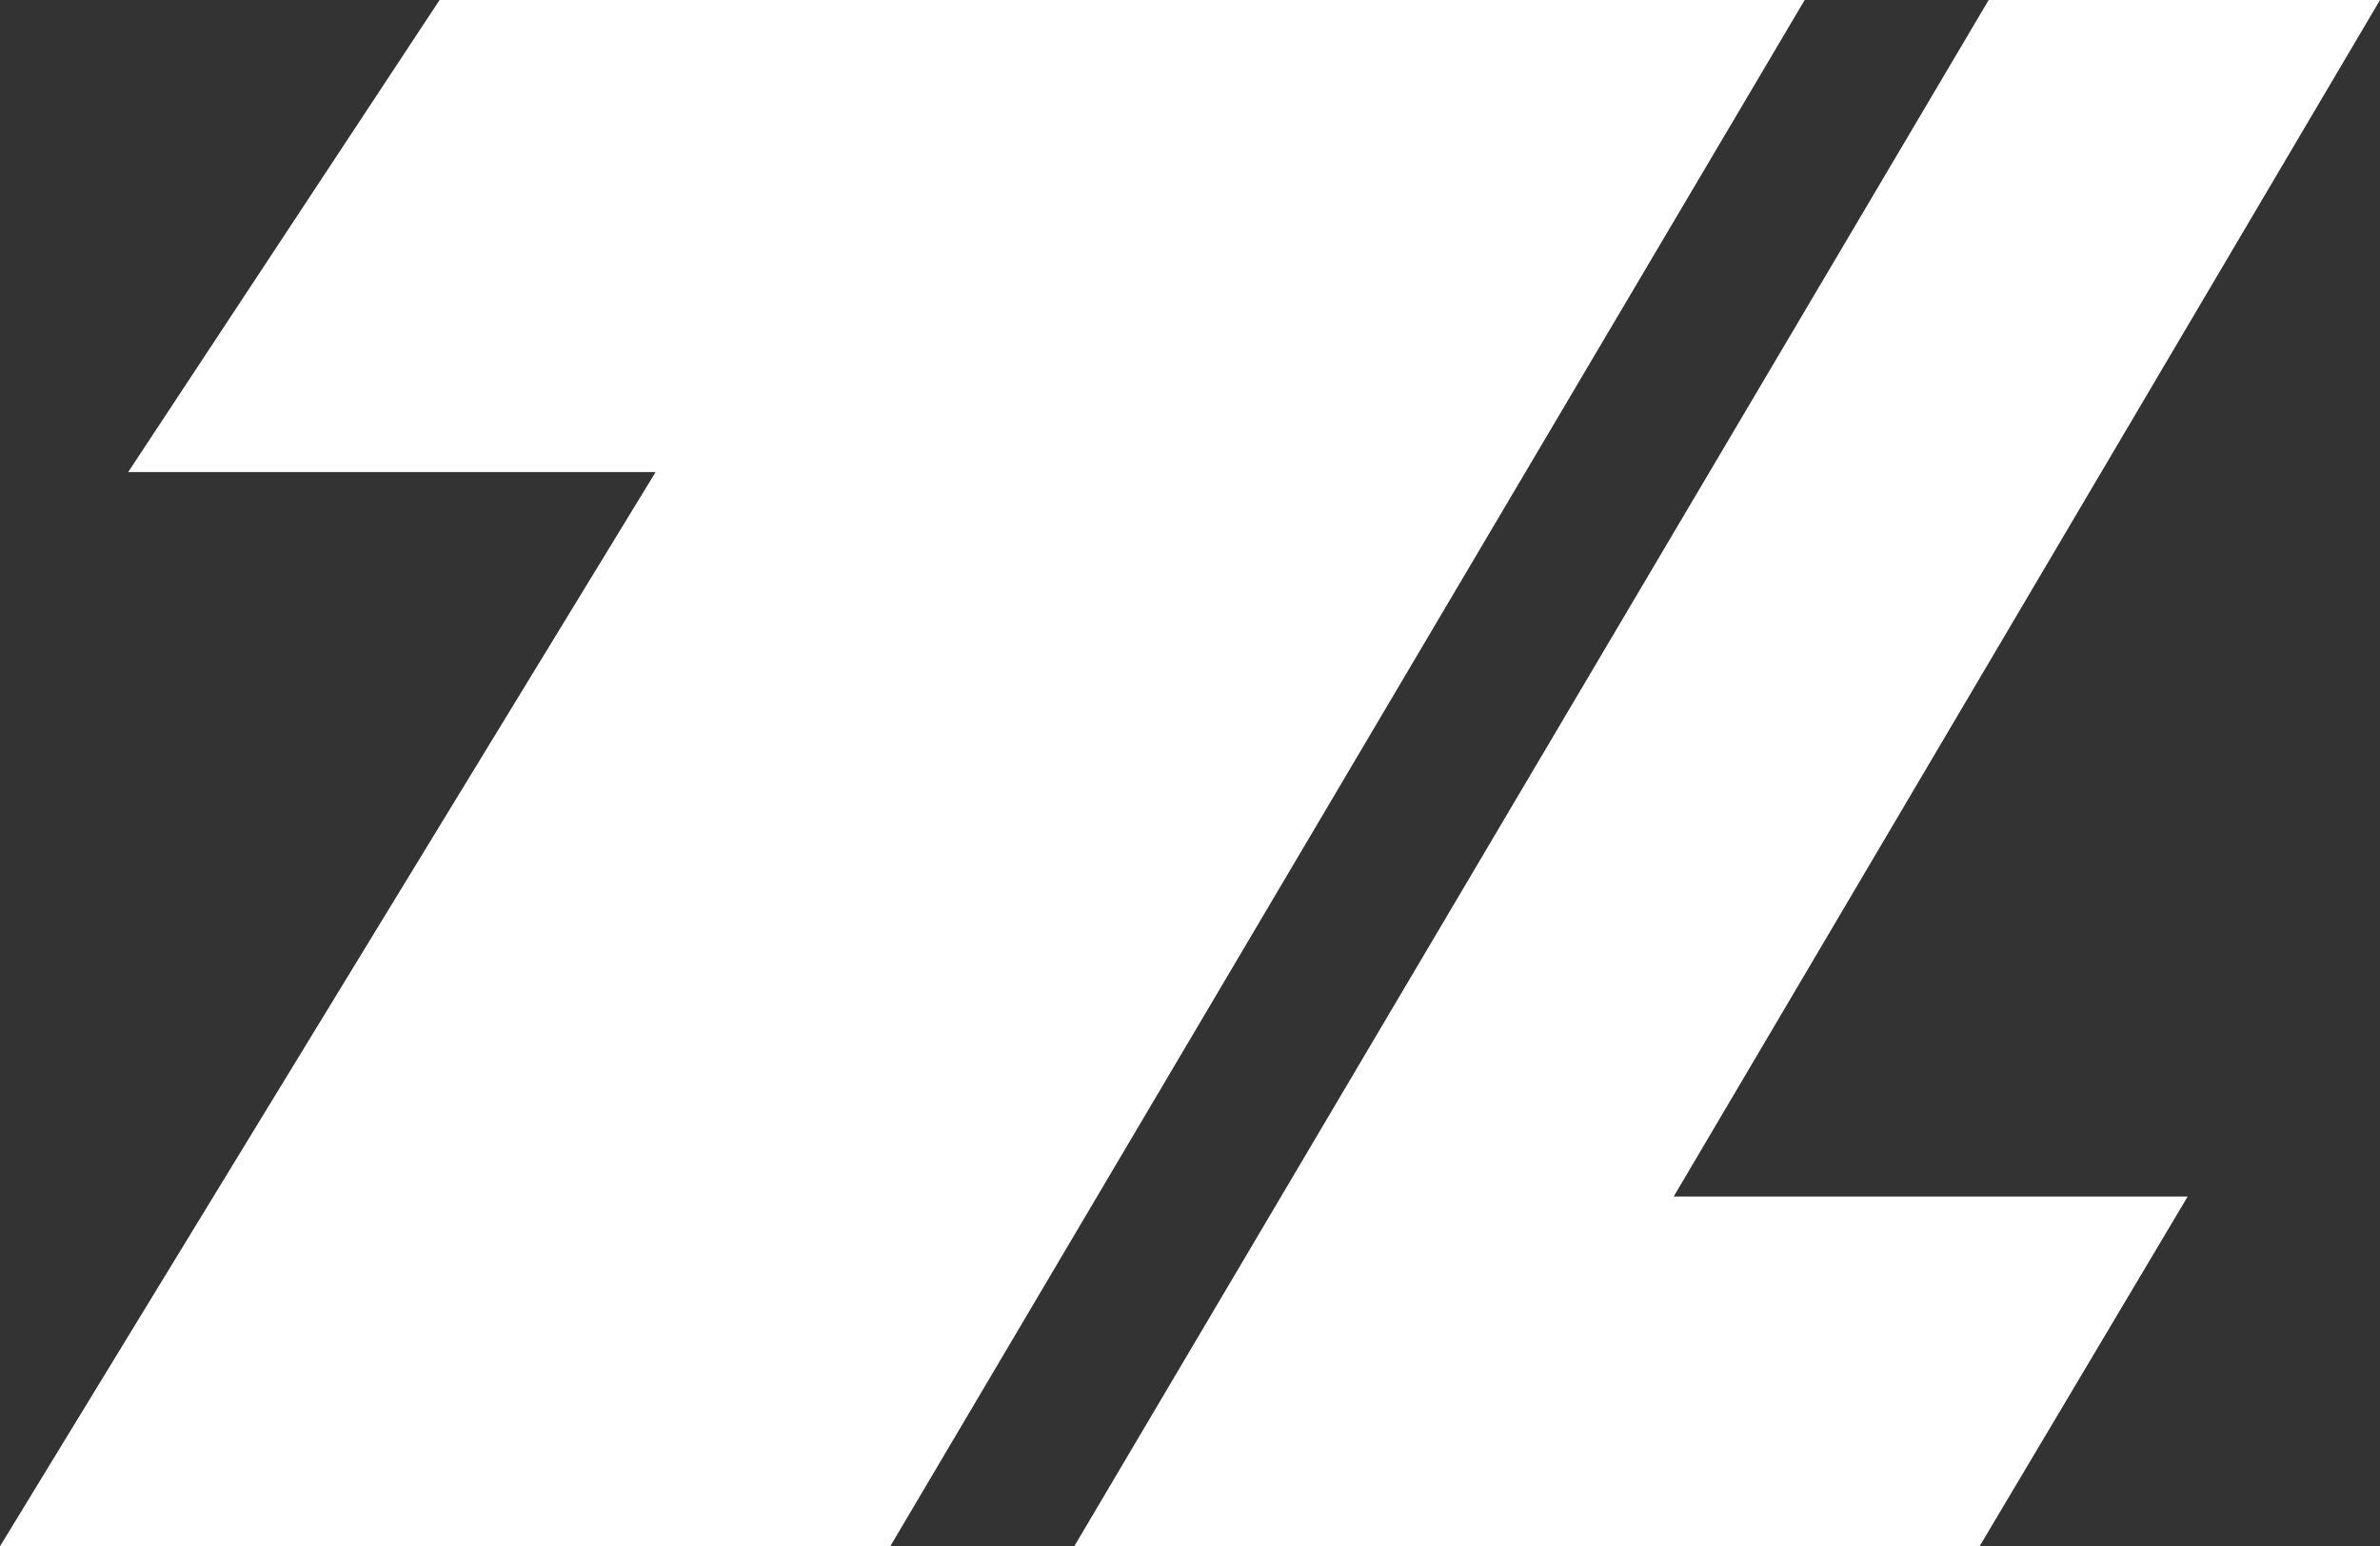
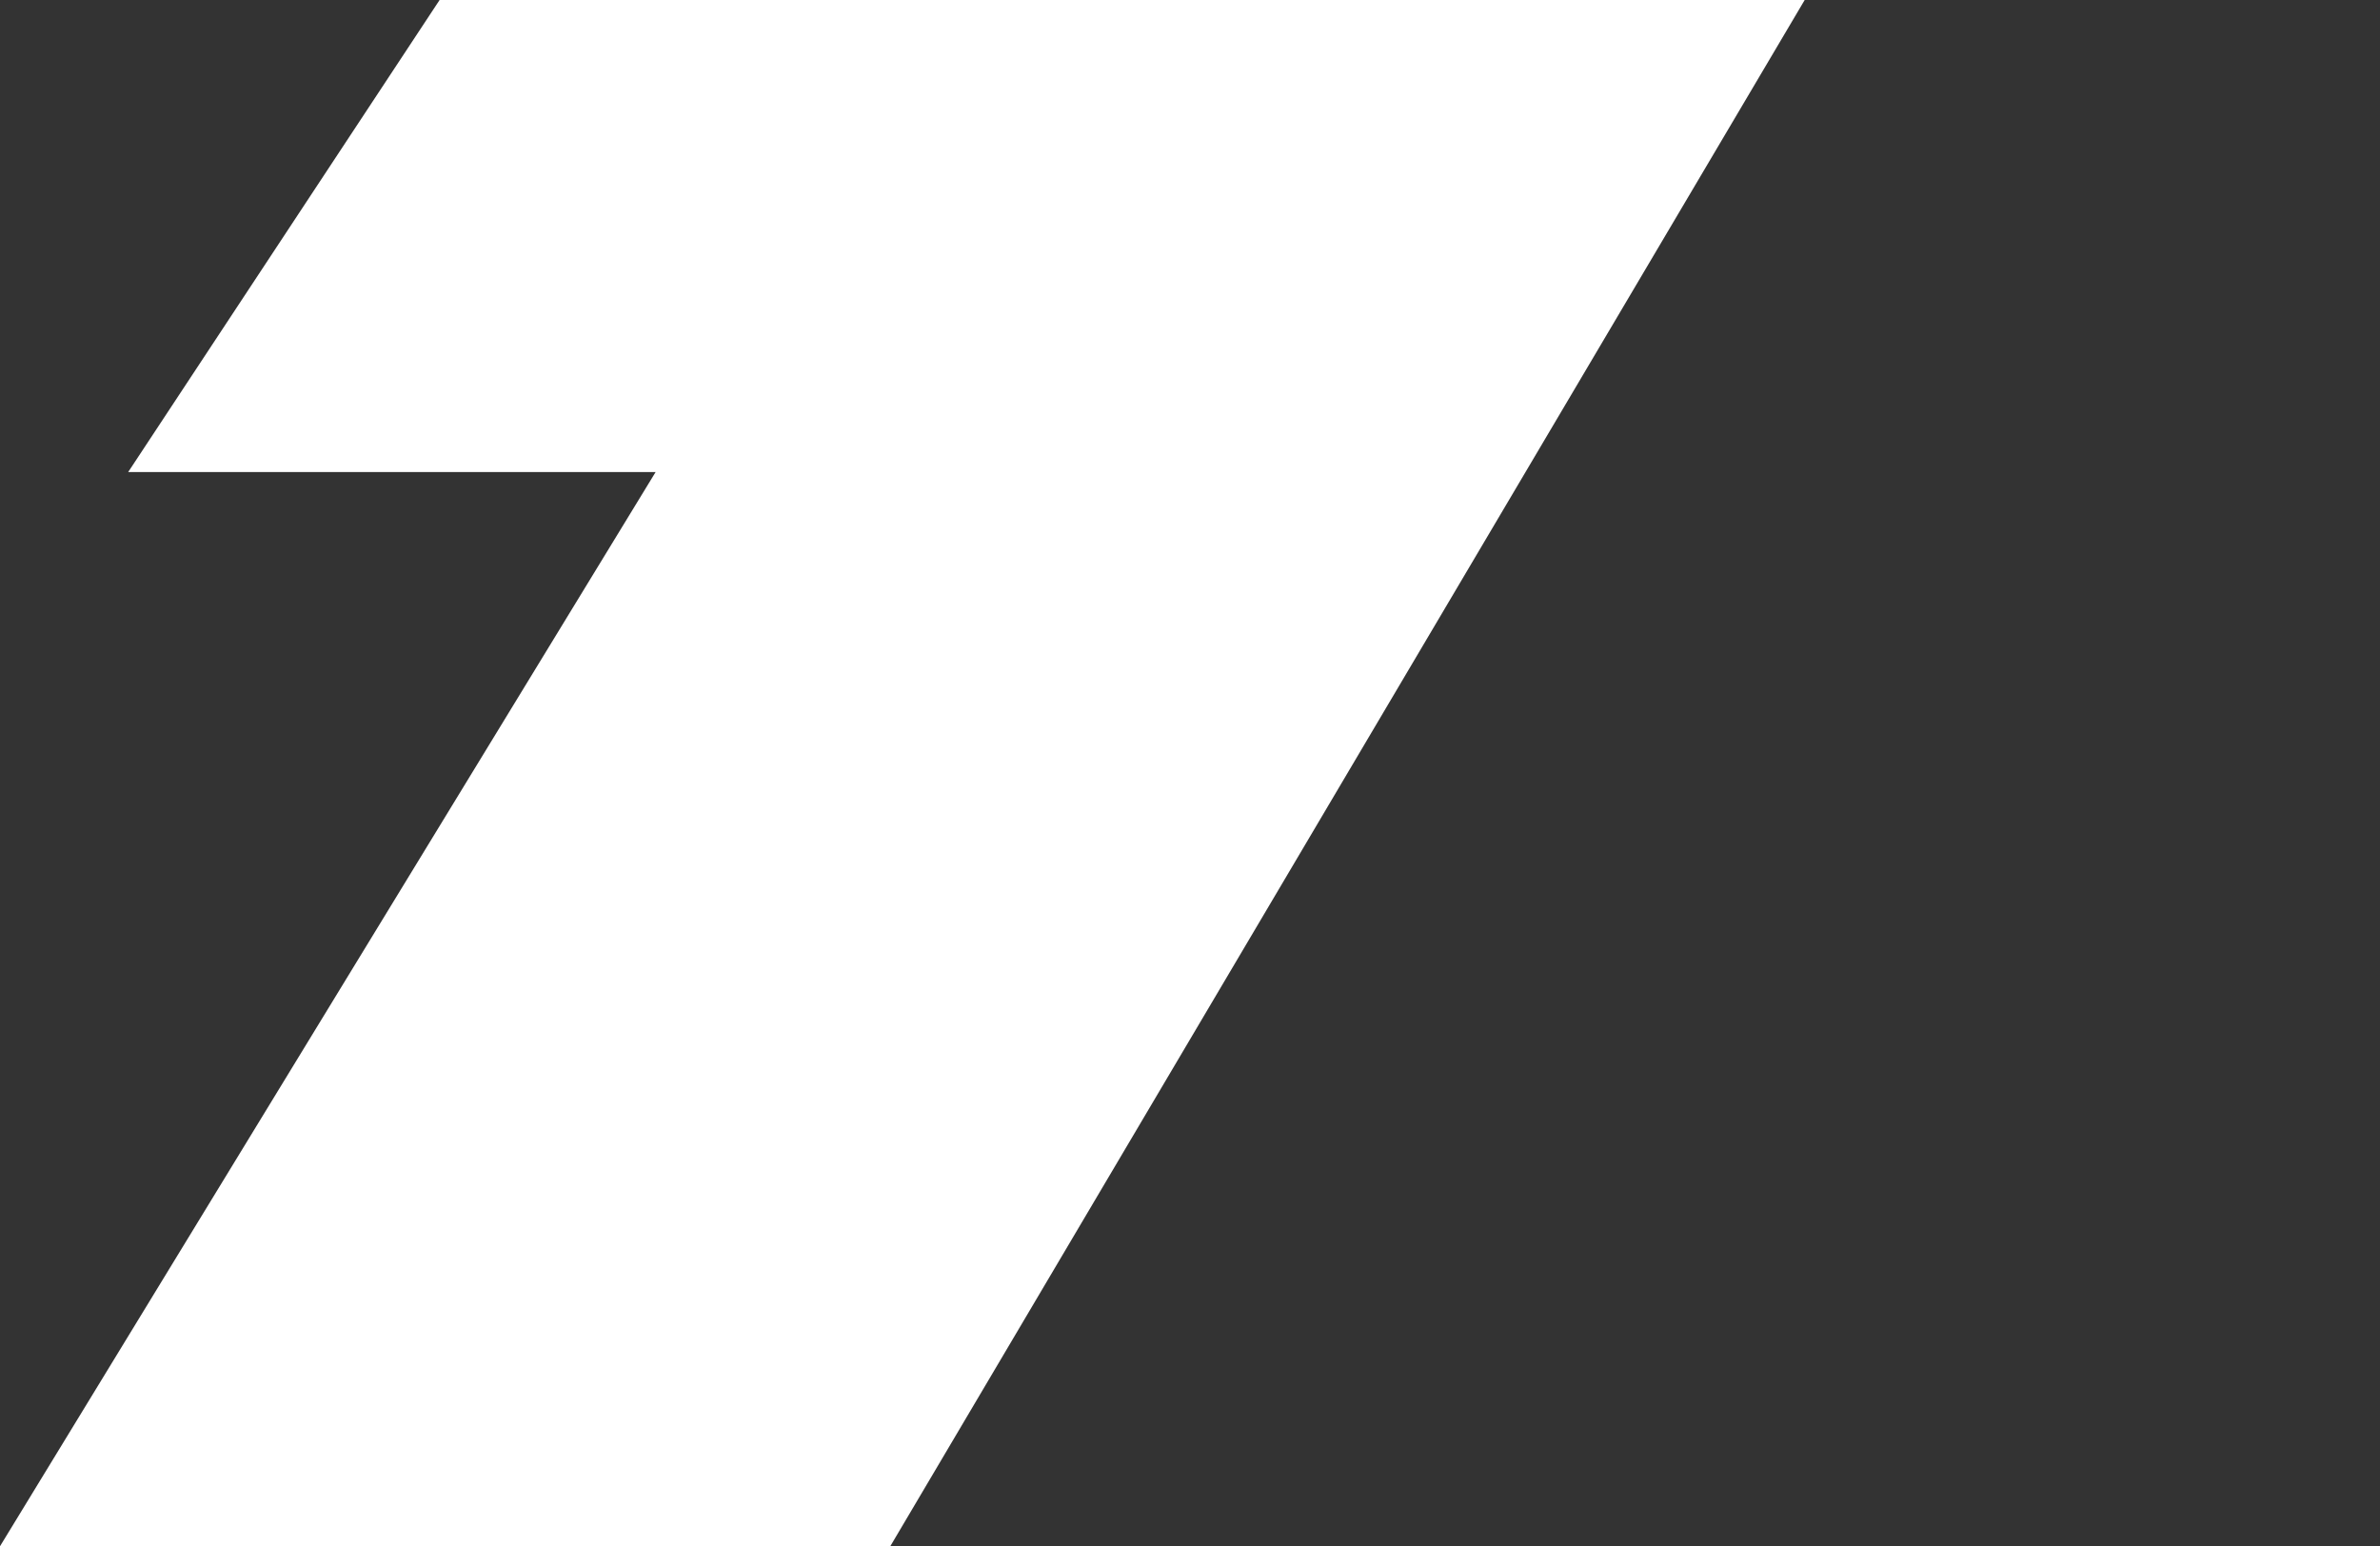
<svg xmlns="http://www.w3.org/2000/svg" viewBox="0 0 60.15 39.08">
  <rect x="0" y="0" width="60.15" height="39.08" fill="#333333" stroke="none" />
  <defs>
    <style>.cls-1{fill:#fff;}</style>
  </defs>
  <title>mark</title>
  <g id="レイヤー_2" data-name="レイヤー 2">
    <g id="レイヤー_1-2" data-name="レイヤー 1">
      <polygon class="cls-1" points="11.11 0 3.24 11.93 16.57 11.93 0 39.08 22.5 39.08 45.61 0 11.11 0" />
-       <polygon class="cls-1" points="50.03 39.08 55.29 30.24 42.3 30.24 60.15 0 50.26 0 27.15 39.08 50.03 39.08" />
    </g>
  </g>
</svg>